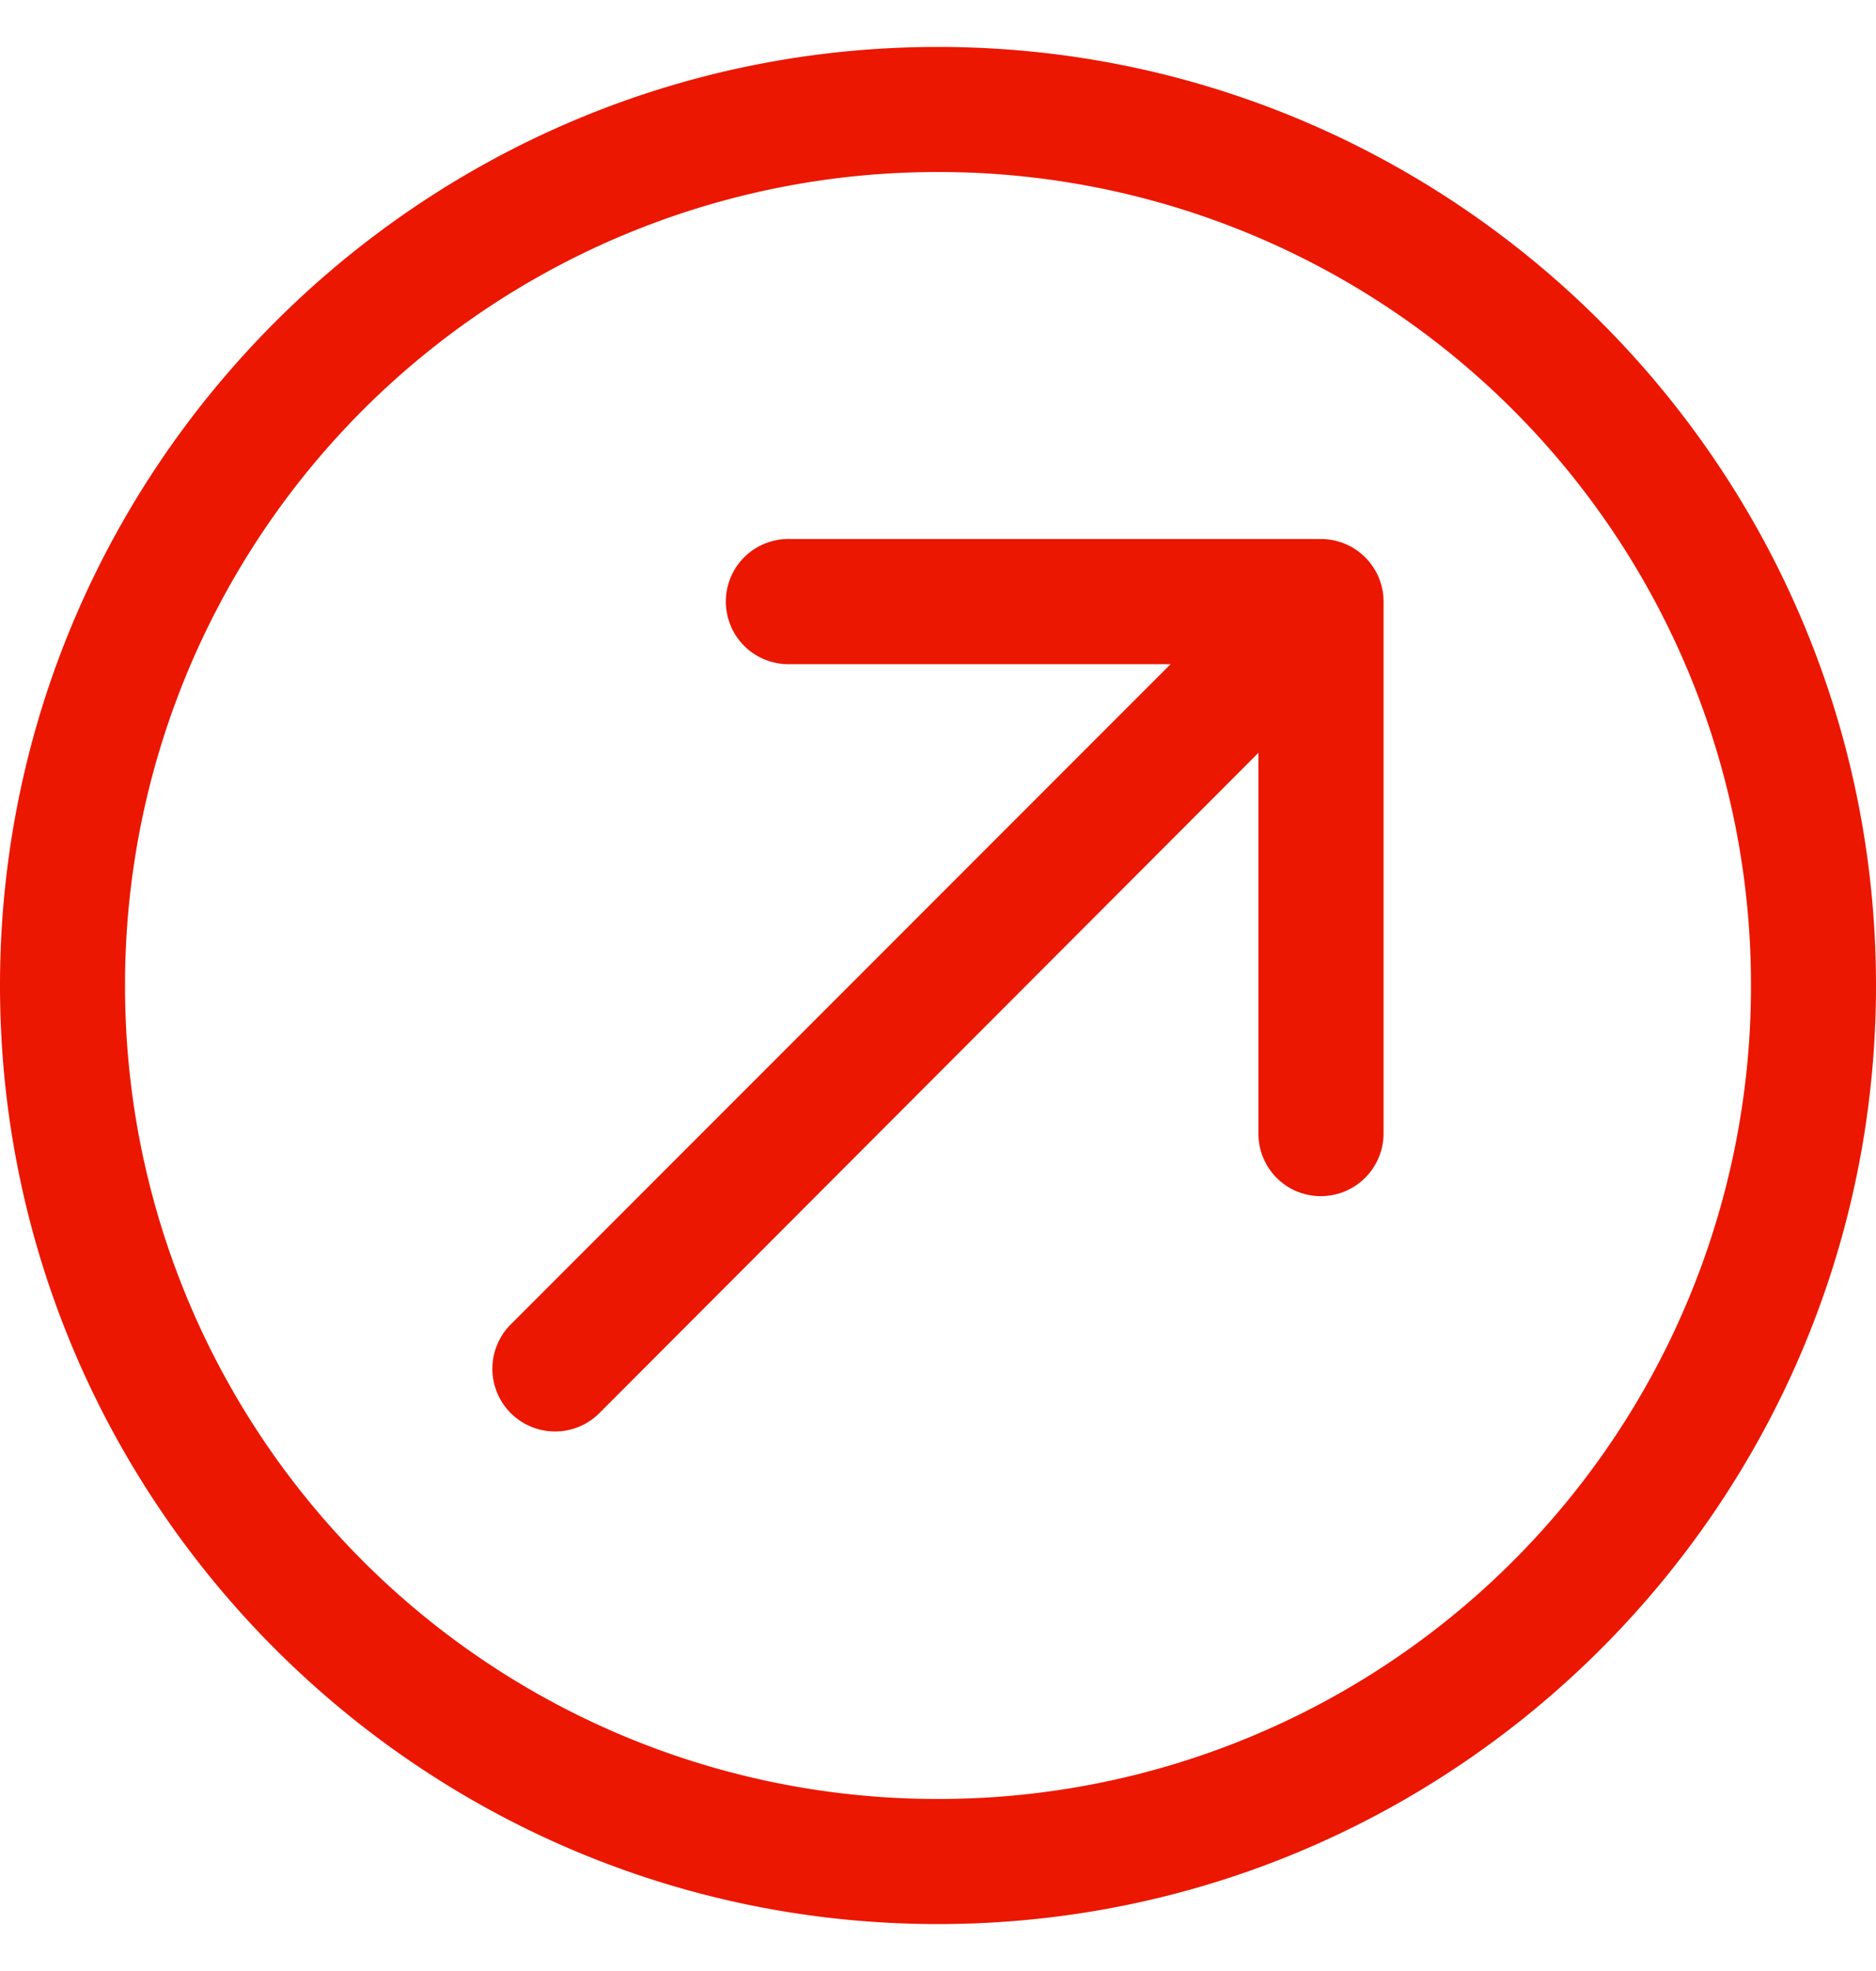
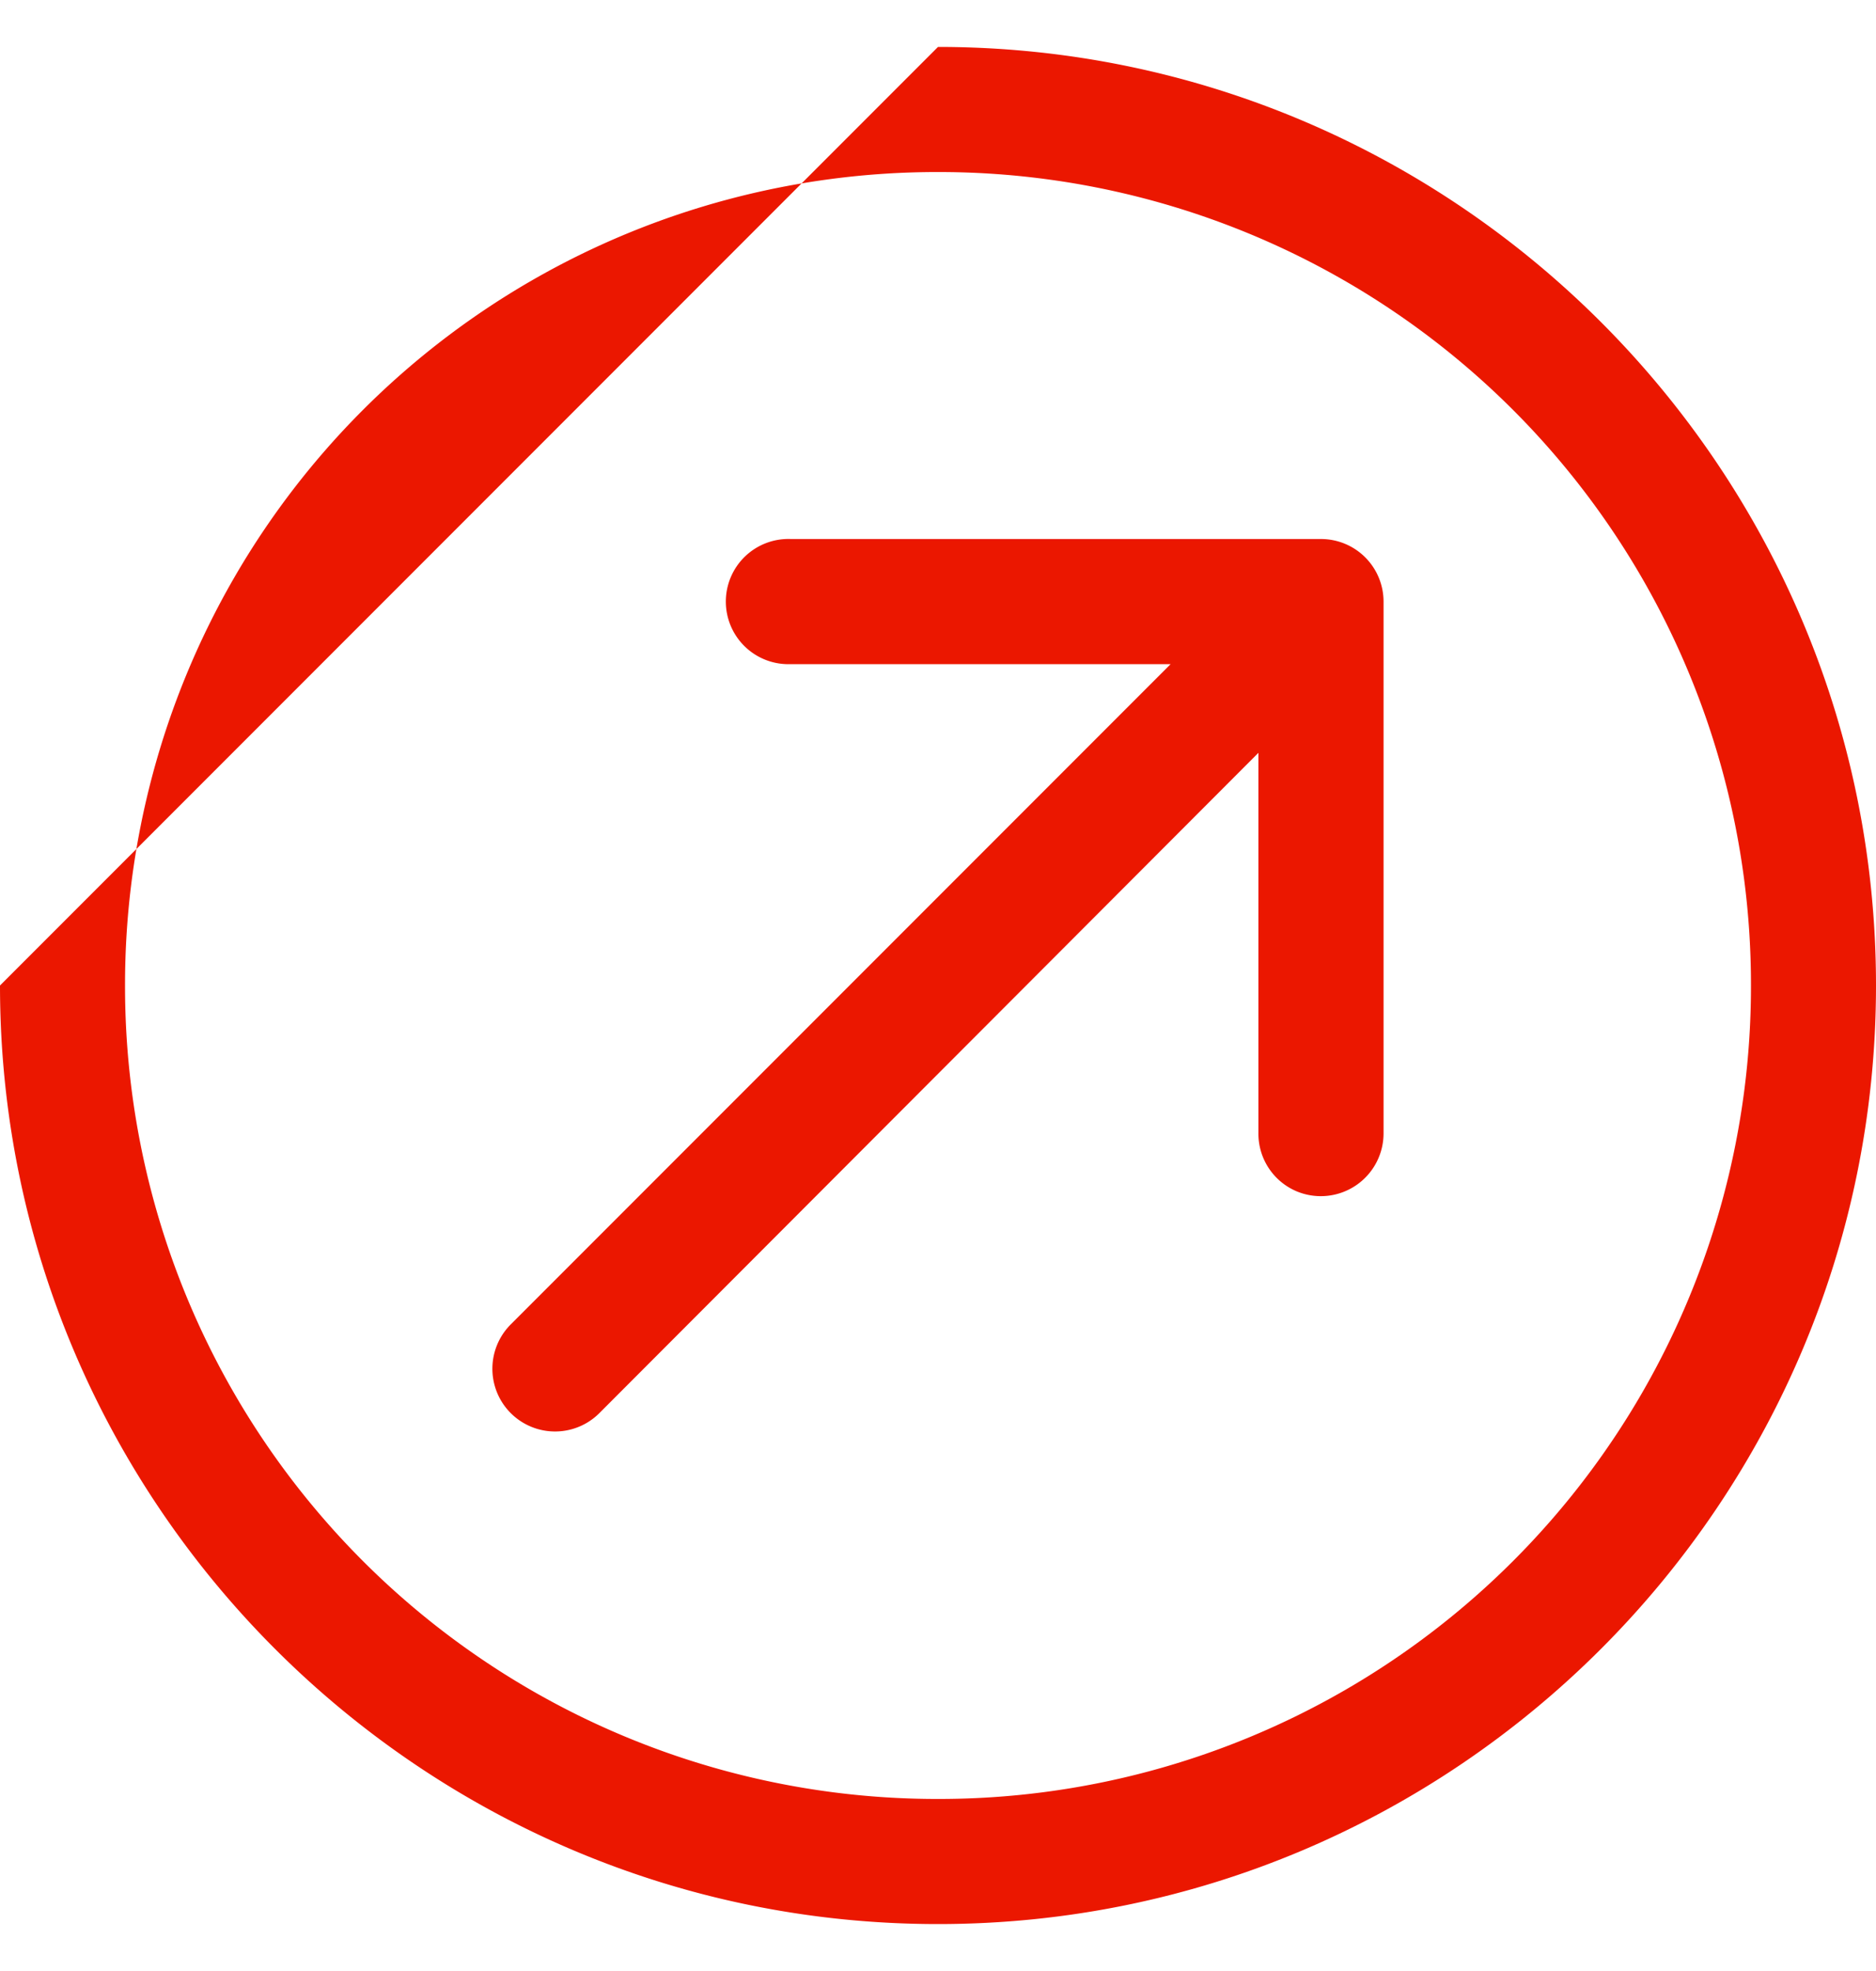
<svg xmlns="http://www.w3.org/2000/svg" fill="none" viewBox="0 0 20 21">
-   <path fill="#EB1700" d="M10 .5c5.515 0 10 4.485 10 10s-4.485 10-10 10-10-4.485-10-10S4.485.5 10 .5Zm0 1.333A8.657 8.657 0 0 0 1.333 10.5 8.657 8.657 0 0 0 10 19.167a8.657 8.657 0 0 0 8.667-8.667A8.657 8.657 0 0 0 10 1.833Zm4.083 3.91a.667.667 0 0 1 .667.667v5.66a.669.669 0 0 1-.924.624.666.666 0 0 1-.41-.625V8.021L6.39 15.056a.667.667 0 1 1-.945-.945l7.035-7.035H8.431a.667.667 0 1 1 0-1.333h5.652Z" />
+   <path fill="#EB1700" d="M10 .5c5.515 0 10 4.485 10 10s-4.485 10-10 10-10-4.485-10-10Zm0 1.333A8.657 8.657 0 0 0 1.333 10.5 8.657 8.657 0 0 0 10 19.167a8.657 8.657 0 0 0 8.667-8.667A8.657 8.657 0 0 0 10 1.833Zm4.083 3.91a.667.667 0 0 1 .667.667v5.66a.669.669 0 0 1-.924.624.666.666 0 0 1-.41-.625V8.021L6.39 15.056a.667.667 0 1 1-.945-.945l7.035-7.035H8.431a.667.667 0 1 1 0-1.333h5.652Z" />
</svg>